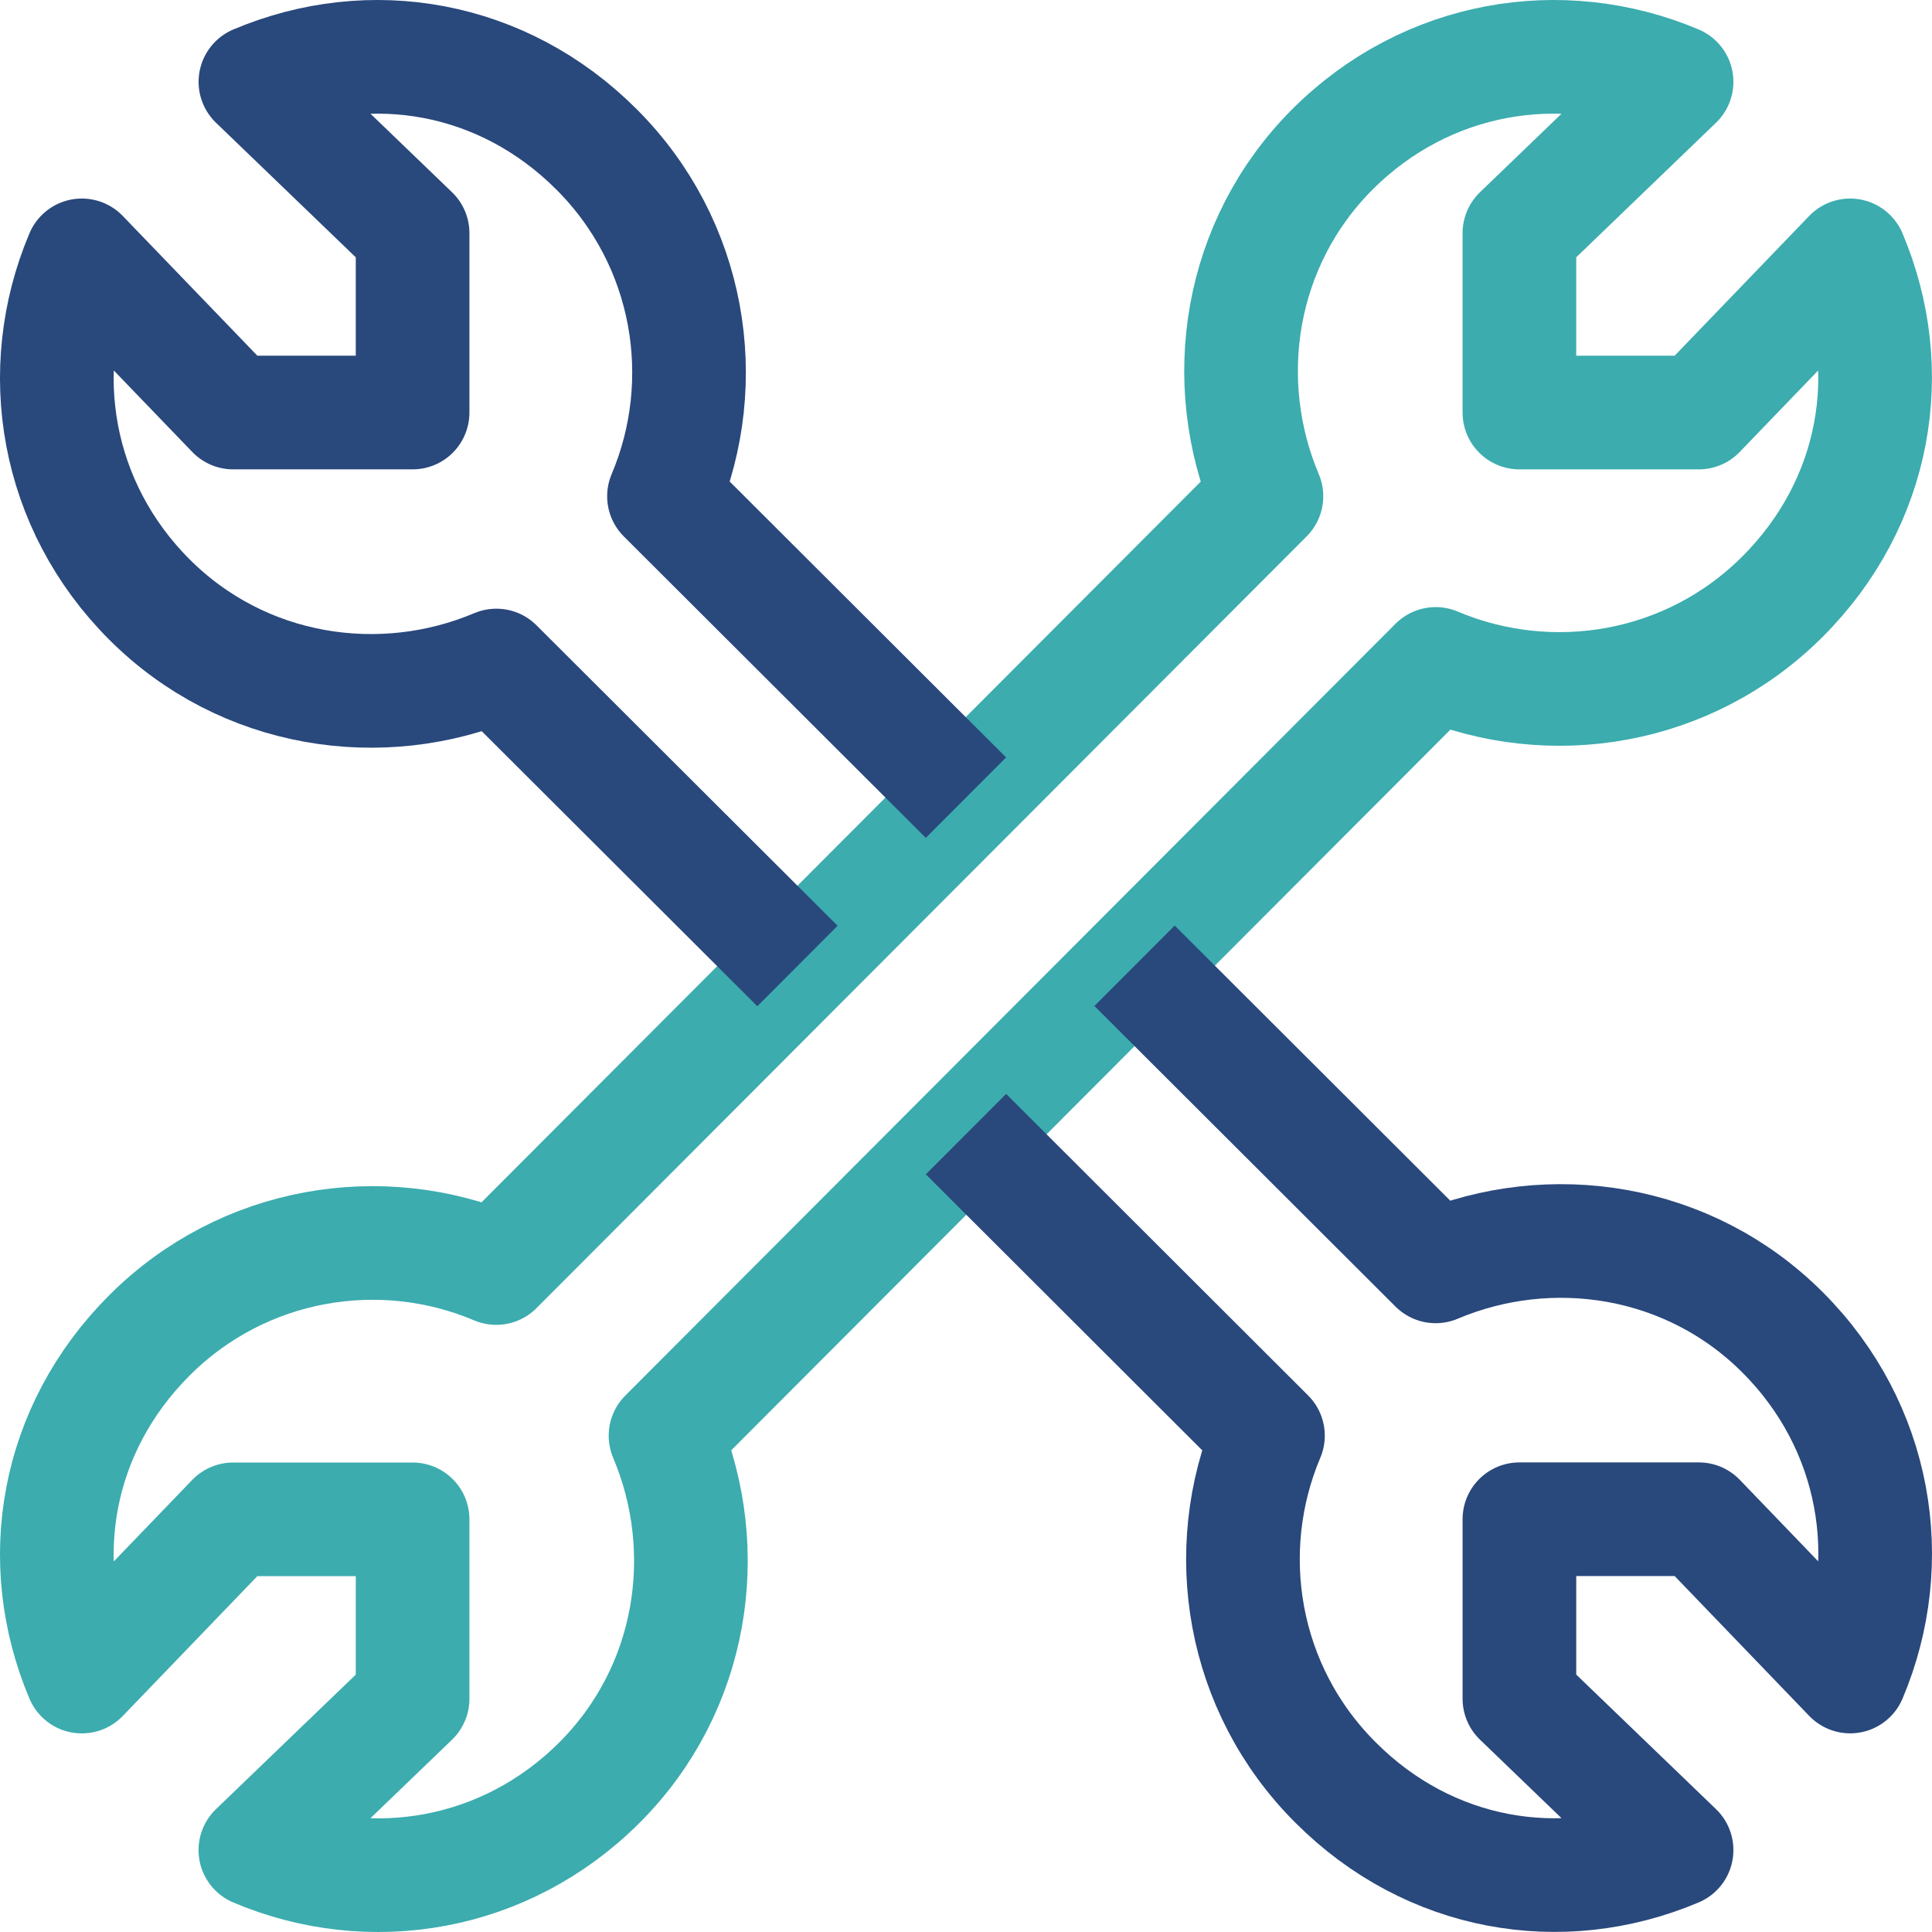
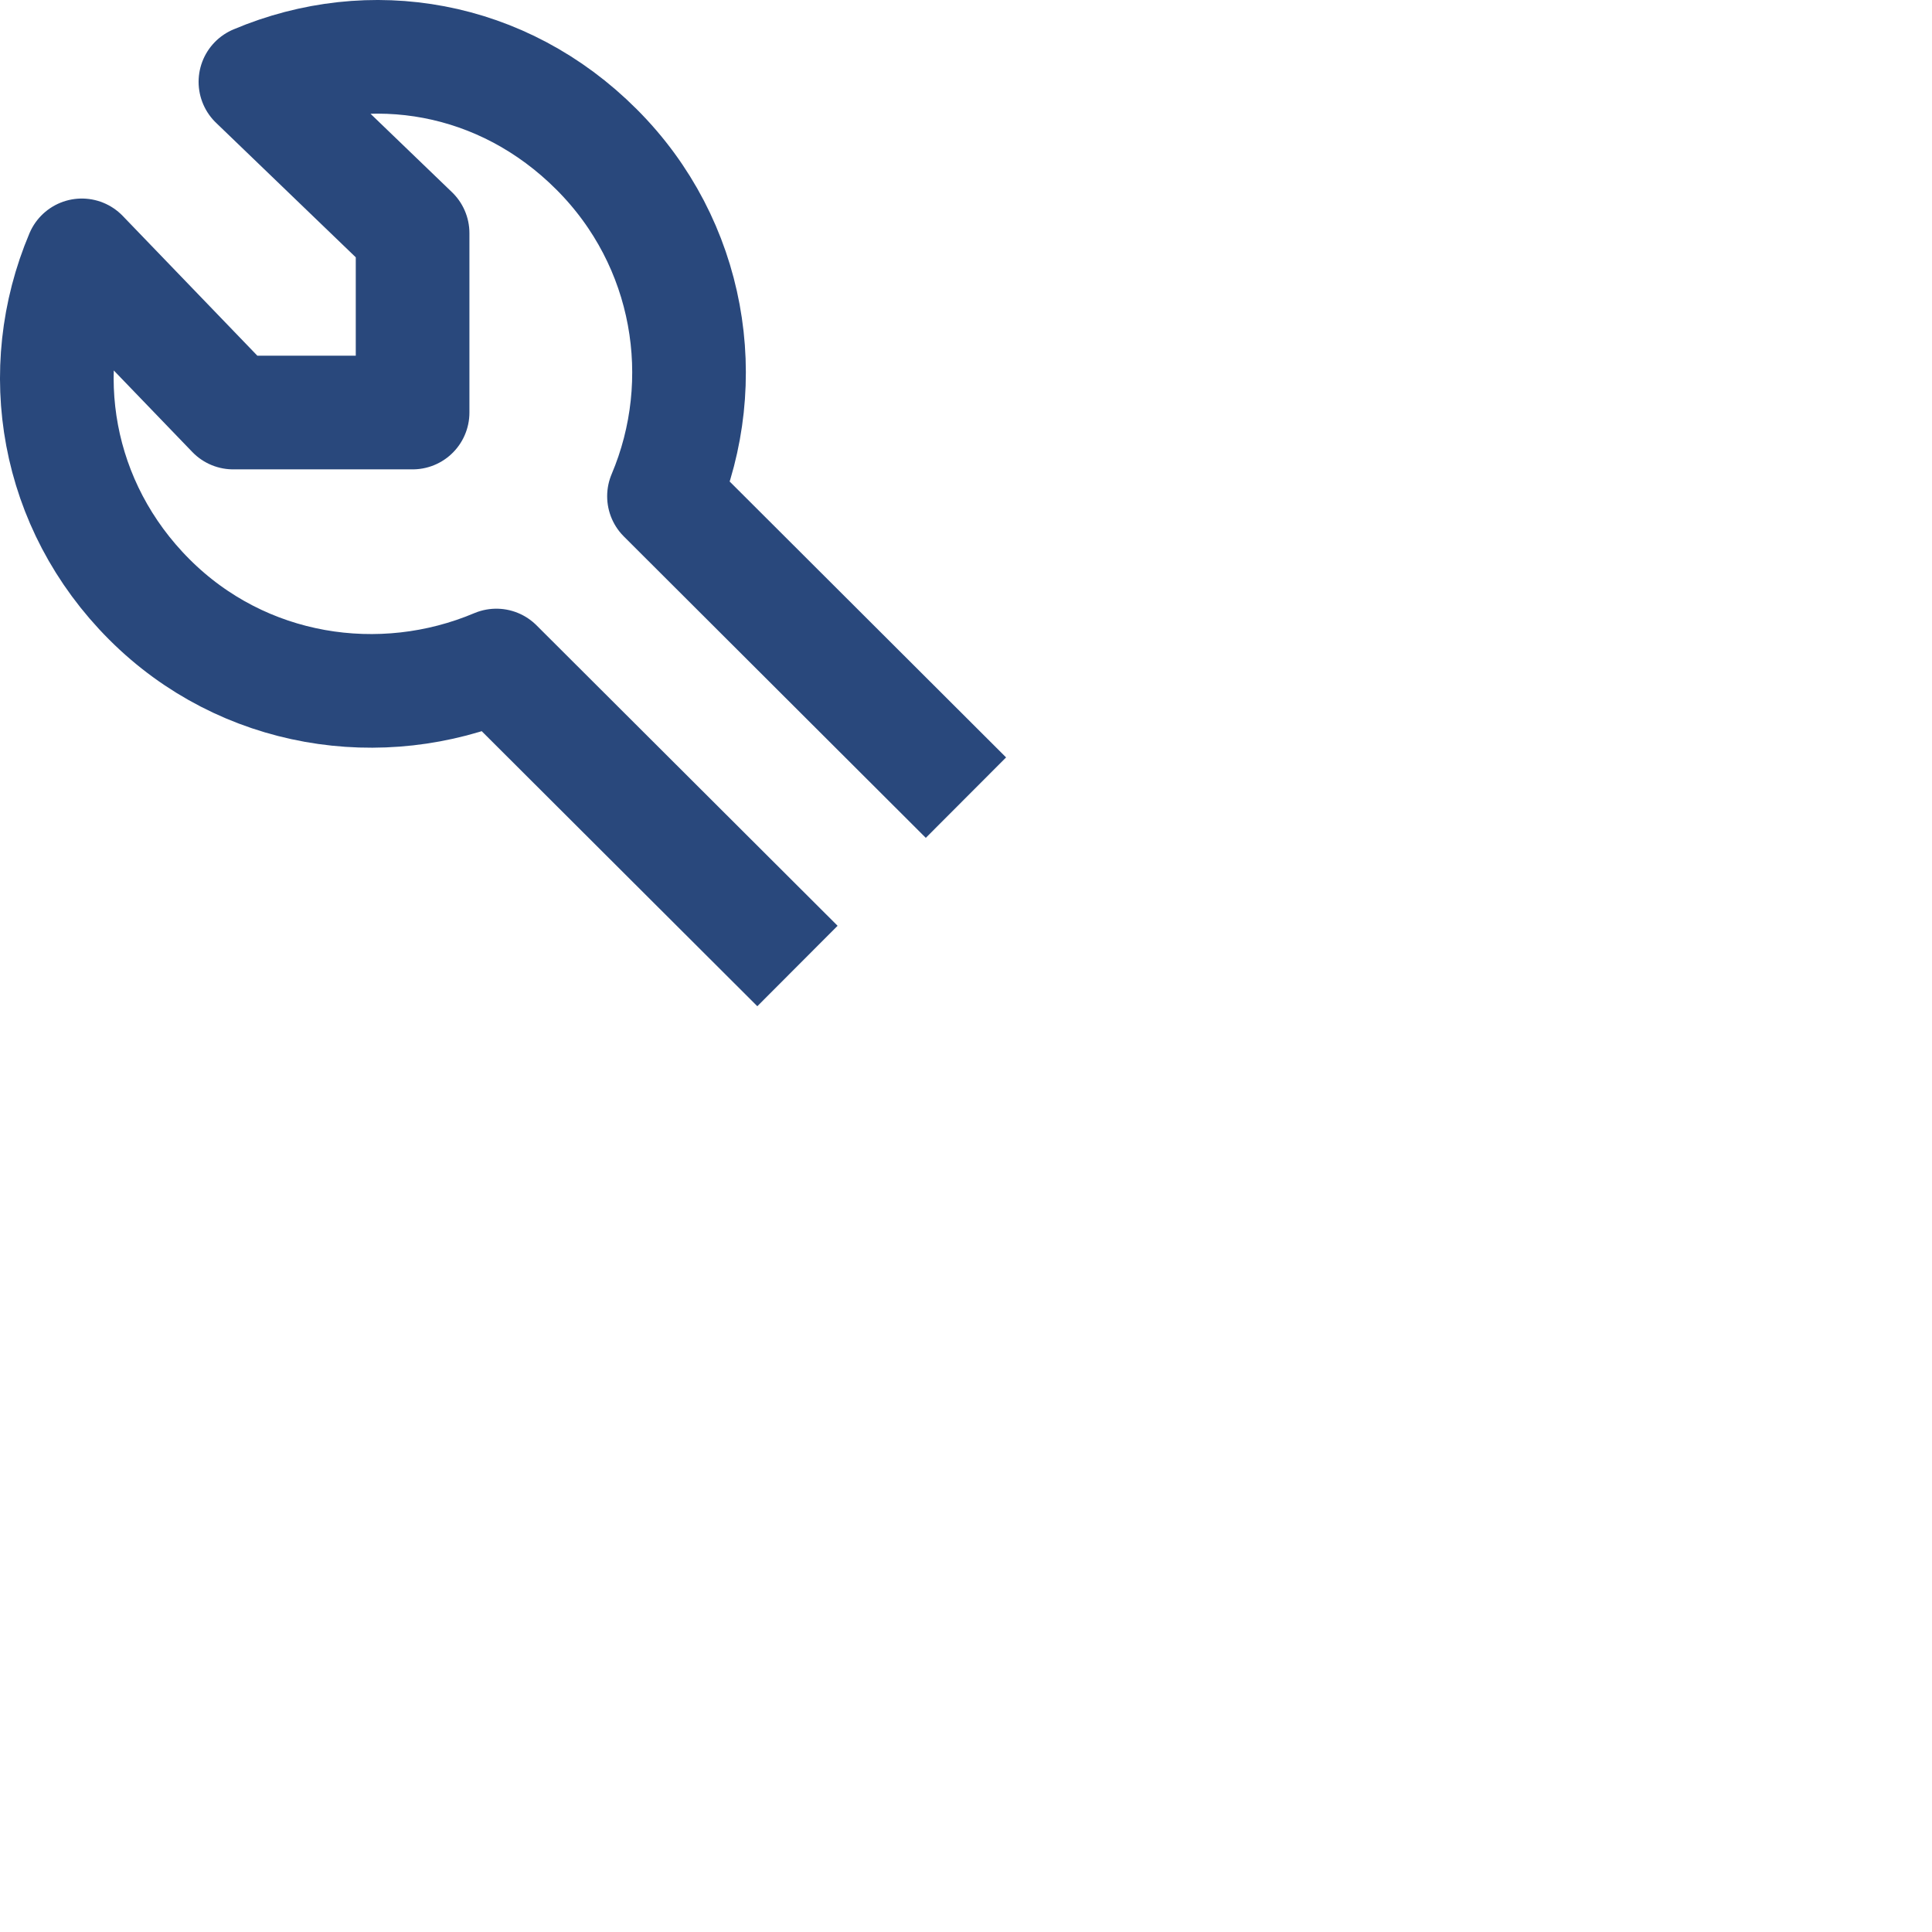
<svg xmlns="http://www.w3.org/2000/svg" width="34" height="34" viewBox="0 0 34 34" fill="none">
-   <path fill-rule="evenodd" clip-rule="evenodd" d="M25.266 11.684C27.292 12.541 29.721 12.149 31.371 10.498C33.022 8.846 33.416 6.521 32.559 4.494L29.896 7.26H26.739V4.103L29.505 1.44C27.479 0.583 25.102 0.977 23.45 2.627C21.799 4.278 21.431 6.708 22.287 8.733L8.733 22.315C6.707 21.457 4.278 21.851 2.628 23.502C0.977 25.153 0.583 27.478 1.44 29.505L4.103 26.738H7.261V29.896L4.494 32.559C6.52 33.418 8.897 33.023 10.549 31.371C12.2 29.721 12.569 27.292 11.712 25.266L25.266 11.684Z" stroke="#3CACAE" stroke-width="2" stroke-linejoin="round" />
-   <path d="M17 19.959L22.314 25.265C21.457 27.292 21.85 29.72 23.503 31.369C25.153 33.022 27.478 33.416 29.505 32.558L26.739 29.895V26.736H29.897L32.56 29.504C33.417 27.478 33.023 25.1 31.372 23.449C29.722 21.797 27.291 21.43 25.265 22.286L19.966 16.996" stroke="#29487C" stroke-width="2" stroke-linejoin="round" />
  <path d="M16.999 14.037L11.685 8.733C12.543 6.708 12.15 4.278 10.497 2.628C8.847 0.977 6.522 0.583 4.495 1.44L7.261 4.103V7.26H4.104L1.44 4.494C0.583 6.521 0.977 8.897 2.628 10.549C4.278 12.2 6.709 12.568 8.735 11.712L14.034 17" stroke="#29487C" stroke-width="2" stroke-linejoin="round" />
</svg>